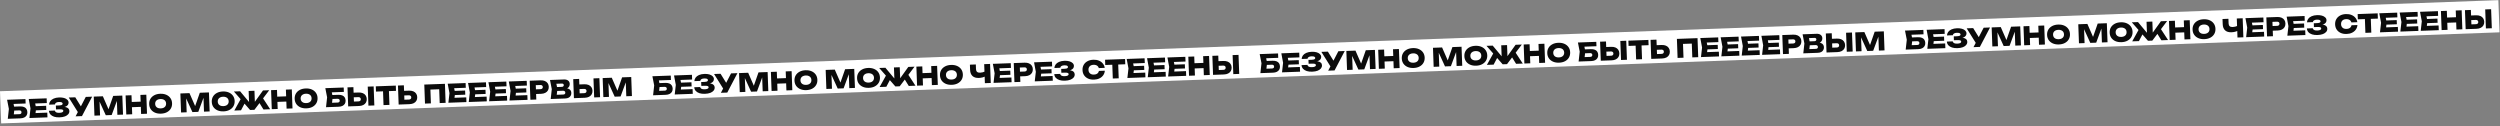
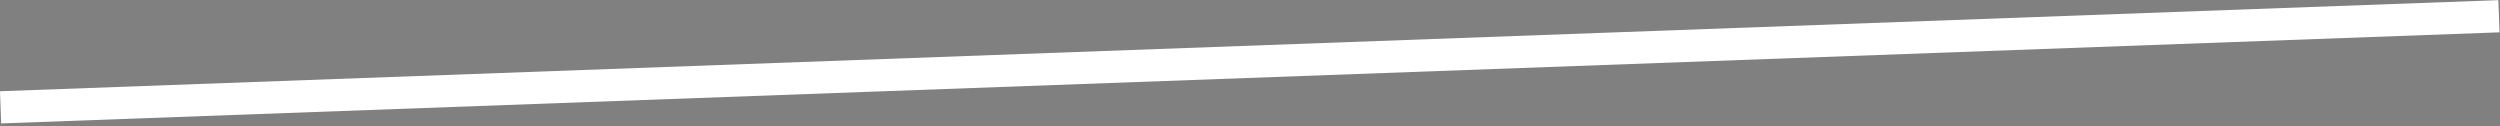
<svg xmlns="http://www.w3.org/2000/svg" width="2358" height="119" viewBox="0 0 2358 119" fill="none">
  <rect x="0" y="0" width="2358" height="119" fill="#808080" stroke="none" />
  <rect y="86.058" width="2358.02" height="30.369" transform="rotate(-2.088 0 86.058)" fill="white" />
-   <path d="M11.078 100.659L18.855 100.376C20.419 100.319 21.704 100.511 22.71 100.954C23.732 101.38 24.49 102.007 24.983 102.836C25.492 103.648 25.768 104.628 25.809 105.777C25.851 106.91 25.624 107.908 25.128 108.773C24.632 109.622 23.89 110.296 22.901 110.795C21.913 111.294 20.701 111.57 19.265 111.623L7.348 112.057L8.375 102.746L6.694 94.11L24.019 93.478L24.17 97.618L10.267 98.125L12.305 95.534L13.659 102.434L12.727 110.399L10.53 107.963L18.355 107.678C18.977 107.655 19.458 107.486 19.798 107.17C20.137 106.838 20.297 106.385 20.276 105.811C20.255 105.253 20.056 104.829 19.678 104.539C19.316 104.233 18.831 104.09 18.225 104.113L11.213 104.368L11.078 100.659ZM43.528 99.787L43.671 103.712L30.342 104.198L30.198 100.273L43.528 99.787ZM34.075 102.097L33.203 109.078L30.938 106.74L44.602 106.242L44.764 110.693L27.75 111.313L28.762 102.291L27.095 93.366L43.99 92.75L44.152 97.201L30.608 97.695L32.697 95.198L34.075 102.097ZM56.187 110.684C54.241 110.755 52.524 110.554 51.037 110.081C49.566 109.591 48.405 108.875 47.556 107.931C46.722 106.971 46.257 105.822 46.16 104.484L51.712 104.281C51.851 105.027 52.279 105.587 52.995 105.96C53.711 106.317 54.723 106.472 56.032 106.424C57.244 106.38 58.164 106.195 58.791 105.868C59.434 105.541 59.744 105.075 59.722 104.469C59.703 103.926 59.401 103.554 58.819 103.351C58.236 103.133 57.298 103.047 56.006 103.095L52.823 103.211L52.691 99.573L55.802 99.46C56.567 99.432 57.188 99.353 57.662 99.224C58.152 99.079 58.512 98.882 58.743 98.634C58.973 98.37 59.082 98.07 59.069 97.735C59.056 97.368 58.909 97.07 58.63 96.841C58.365 96.595 57.983 96.417 57.484 96.307C56.985 96.198 56.376 96.156 55.658 96.182C54.478 96.225 53.559 96.45 52.903 96.858C52.263 97.249 51.899 97.797 51.813 98.503L46.285 98.704C46.322 97.521 46.697 96.429 47.412 95.429C48.126 94.428 49.183 93.615 50.582 92.989C51.996 92.346 53.724 91.987 55.766 91.913C57.521 91.849 59.06 92.009 60.384 92.392C61.708 92.775 62.743 93.336 63.489 94.076C64.25 94.799 64.649 95.663 64.686 96.668C64.715 97.481 64.503 98.232 64.049 98.919C63.595 99.607 62.84 100.17 61.786 100.607C60.748 101.045 59.367 101.287 57.643 101.334L57.625 100.831C59.217 100.693 60.585 100.747 61.728 100.993C62.887 101.222 63.781 101.645 64.41 102.261C65.055 102.86 65.396 103.671 65.433 104.692C65.474 105.792 65.142 106.779 64.439 107.651C63.736 108.524 62.692 109.233 61.306 109.778C59.919 110.308 58.213 110.61 56.187 110.684ZM71.305 109.725L74.418 103.765L74.49 103.762L80.893 91.404L86.899 91.185L77.311 109.506L71.305 109.725ZM74.428 107.311L64.86 91.989L70.986 91.766L78.268 103.529L74.428 107.311ZM115.373 90.147L116.027 108.095L110.715 108.288L110.135 92.399L111.241 92.478L105.331 108.485L99.779 108.687L92.697 93.202L93.792 93.019L94.371 108.884L89.082 109.077L88.428 91.13L97.019 90.816L103.476 105.605L101.442 105.679L106.758 90.461L115.373 90.147ZM118.457 90.035L124.033 89.831L124.687 107.779L119.111 107.982L118.457 90.035ZM132.432 89.525L138.008 89.322L138.662 107.269L133.087 107.473L132.432 89.525ZM121.823 96.262L134.913 95.785L135.093 100.714L122.003 101.191L121.823 96.262ZM151.845 107.196C149.691 107.275 147.787 106.953 146.131 106.23C144.491 105.507 143.191 104.46 142.23 103.09C141.286 101.718 140.779 100.092 140.71 98.209C140.642 96.326 141.029 94.667 141.871 93.231C142.729 91.793 143.949 90.655 145.532 89.814C147.131 88.973 149.007 88.513 151.161 88.435C153.315 88.356 155.211 88.679 156.851 89.402C158.507 90.124 159.807 91.171 160.752 92.542C161.712 93.913 162.227 95.54 162.295 97.422C162.364 99.305 161.969 100.964 161.111 102.401C160.269 103.838 159.048 104.977 157.45 105.818C155.867 106.658 153.999 107.118 151.845 107.196ZM151.664 102.243C152.733 102.204 153.644 101.995 154.397 101.616C155.165 101.22 155.745 100.688 156.136 100.019C156.526 99.334 156.705 98.536 156.672 97.627C156.639 96.718 156.403 95.944 155.964 95.305C155.525 94.65 154.908 94.161 154.114 93.838C153.334 93.499 152.41 93.35 151.342 93.388C150.273 93.427 149.354 93.645 148.586 94.04C147.833 94.419 147.261 94.951 146.871 95.636C146.48 96.305 146.301 97.095 146.334 98.004C146.367 98.913 146.603 99.695 147.043 100.35C147.481 100.989 148.09 101.478 148.869 101.817C149.664 102.14 150.595 102.282 151.664 102.243ZM197.072 87.168L197.726 105.116L192.413 105.31L191.834 89.42L192.939 89.5L187.029 105.506L181.477 105.708L174.395 90.224L175.491 90.04L176.069 105.906L170.781 106.098L170.126 88.151L178.717 87.838L185.175 102.626L183.141 102.7L188.457 87.483L197.072 87.168ZM210.875 105.044C208.722 105.122 206.817 104.8 205.161 104.078C203.522 103.355 202.221 102.308 201.261 100.937C200.316 99.566 199.81 97.939 199.741 96.057C199.672 94.174 200.059 92.515 200.901 91.078C201.76 89.641 202.98 88.502 204.563 87.662C206.162 86.821 208.038 86.361 210.191 86.283C212.345 86.204 214.242 86.526 215.882 87.249C217.537 87.972 218.838 89.019 219.782 90.39C220.743 91.761 221.257 93.387 221.326 95.27C221.395 97.152 221 98.812 220.142 100.249C219.299 101.686 218.079 102.824 216.48 103.665C214.897 104.506 213.029 104.965 210.875 105.044ZM210.695 100.09C211.764 100.051 212.675 99.842 213.428 99.463C214.196 99.068 214.776 98.536 215.167 97.867C215.557 97.181 215.736 96.384 215.702 95.475C215.669 94.566 215.433 93.791 214.995 93.152C214.555 92.497 213.939 92.009 213.144 91.686C212.365 91.347 211.441 91.197 210.372 91.236C209.303 91.275 208.385 91.492 207.616 91.888C206.863 92.267 206.292 92.799 205.901 93.484C205.51 94.153 205.331 94.942 205.365 95.852C205.398 96.761 205.634 97.543 206.073 98.198C206.512 98.837 207.121 99.326 207.9 99.665C208.694 99.987 209.626 100.129 210.695 100.09ZM221.01 104.267L227.642 92.308L231.854 95.437L227.327 104.037L221.01 104.267ZM248.505 103.264L243.388 95.016L247.337 91.59L254.823 103.034L248.505 103.264ZM240.472 98.501L238.945 98.03L248.066 85.309L253.929 85.095L239.962 103.576L235.87 103.725L220.618 86.31L226.457 86.097L236.504 98.119L234.992 98.701L234.522 85.803L240.002 85.603L240.472 98.501ZM255.681 85.031L261.257 84.828L261.911 102.776L256.335 102.979L255.681 85.031ZM269.656 84.522L275.232 84.319L275.886 102.266L270.31 102.469L269.656 84.522ZM259.047 91.259L272.137 90.781L272.316 95.711L259.227 96.188L259.047 91.259ZM289.069 102.193C286.915 102.271 285.01 101.949 283.355 101.227C281.715 100.504 280.415 99.457 279.454 98.087C278.509 96.715 278.003 95.088 277.934 93.206C277.866 91.323 278.252 89.664 279.095 88.227C279.953 86.79 281.173 85.652 282.756 84.811C284.355 83.97 286.231 83.51 288.385 83.432C290.538 83.353 292.435 83.675 294.075 84.398C295.731 85.121 297.031 86.168 297.975 87.539C298.936 88.91 299.45 90.536 299.519 92.419C299.588 94.301 299.193 95.961 298.335 97.398C297.493 98.835 296.272 99.973 294.673 100.814C293.091 101.655 291.222 102.114 289.069 102.193ZM288.888 97.239C289.957 97.2 290.868 96.992 291.621 96.613C292.389 96.217 292.969 95.685 293.36 95.016C293.75 94.331 293.929 93.533 293.896 92.624C293.862 91.715 293.627 90.94 293.188 90.301C292.749 89.647 292.132 89.158 291.337 88.835C290.558 88.496 289.634 88.346 288.565 88.385C287.496 88.424 286.578 88.641 285.809 89.037C285.056 89.416 284.485 89.948 284.094 90.633C283.704 91.302 283.525 92.091 283.558 93.001C283.591 93.91 283.827 94.692 284.266 95.347C284.705 95.986 285.314 96.475 286.093 96.814C286.888 97.137 287.819 97.278 288.888 97.239ZM311.232 89.715L319.009 89.432C320.572 89.375 321.857 89.568 322.864 90.01C323.886 90.436 324.644 91.064 325.137 91.892C325.646 92.704 325.921 93.685 325.963 94.833C326.004 95.966 325.777 96.965 325.282 97.829C324.785 98.678 324.043 99.352 323.055 99.852C322.067 100.351 320.855 100.627 319.419 100.679L307.502 101.113L308.528 91.803L306.848 83.166L324.173 82.534L324.324 86.674L310.42 87.181L312.459 84.591L313.812 91.49L312.881 99.456L310.683 97.02L318.508 96.734C319.131 96.712 319.612 96.543 319.952 96.227C320.291 95.895 320.45 95.442 320.429 94.867C320.409 94.309 320.21 93.885 319.832 93.595C319.469 93.289 318.985 93.147 318.378 93.169L311.367 93.425L311.232 89.715ZM328.406 100.351L327.751 82.404L333.327 82.201L333.913 98.281L331.31 95.884L338.13 95.636C338.832 95.61 339.376 95.415 339.762 95.049C340.147 94.668 340.329 94.166 340.306 93.544C340.283 92.905 340.065 92.418 339.654 92.082C339.242 91.745 338.685 91.59 337.983 91.615L330.685 91.882L330.526 87.526L338.184 87.247C339.763 87.189 341.121 87.404 342.257 87.889C343.392 88.375 344.273 89.086 344.898 90.022C345.539 90.957 345.883 92.062 345.93 93.338C345.977 94.631 345.715 95.766 345.143 96.746C344.587 97.709 343.761 98.474 342.663 99.041C341.566 99.608 340.227 99.92 338.648 99.978L328.406 100.351ZM346.848 81.707L352.423 81.504L353.078 99.452L347.502 99.655L346.848 81.707ZM361.178 83.605L366.753 83.402L367.32 98.933L361.744 99.136L361.178 83.605ZM354.437 81.431L373.318 80.742L373.498 85.696L354.618 86.384L354.437 81.431ZM376.009 98.616L375.354 80.668L380.93 80.465L381.516 96.546L378.913 94.149L385.733 93.9C386.435 93.874 386.979 93.679 387.365 93.313C387.75 92.932 387.932 92.43 387.909 91.808C387.886 91.17 387.668 90.683 387.257 90.346C386.845 90.01 386.288 89.854 385.586 89.88L378.288 90.146L378.129 85.791L385.787 85.511C387.366 85.454 388.724 85.668 389.86 86.154C390.995 86.639 391.876 87.35 392.501 88.286C393.142 89.221 393.486 90.327 393.533 91.603C393.58 92.895 393.318 94.031 392.746 95.01C392.19 95.973 391.364 96.738 390.266 97.305C389.169 97.872 387.83 98.185 386.251 98.242L376.009 98.616ZM419.651 79.053L420.305 97.001L414.73 97.204L414.163 81.673L416.768 84.094L403.439 84.58L405.86 81.976L406.426 97.507L400.85 97.71L400.196 79.762L419.651 79.053ZM438.7 85.379L438.843 89.304L425.514 89.79L425.371 85.865L438.7 85.379ZM429.248 87.689L428.376 94.67L426.11 92.332L439.774 91.834L439.936 96.285L422.922 96.905L423.935 87.883L422.268 78.958L439.162 78.342L439.325 82.793L425.78 83.287L427.87 80.79L429.248 87.689ZM457.91 84.679L458.053 88.603L444.724 89.09L444.581 85.165L457.91 84.679ZM448.457 86.989L447.585 93.969L445.32 91.632L458.984 91.133L459.146 95.585L442.132 96.205L443.145 87.182L441.477 78.257L458.372 77.641L458.534 82.092L444.99 82.586L447.079 80.09L448.457 86.989ZM477.119 83.979L477.262 87.903L463.933 88.389L463.79 84.465L477.119 83.979ZM467.666 86.288L466.795 93.269L464.529 90.931L478.193 90.433L478.355 94.884L461.341 95.504L462.354 86.482L460.687 77.557L477.581 76.941L477.744 81.392L464.199 81.886L466.289 79.389L467.666 86.288ZM496.329 83.278L496.472 87.203L483.143 87.689L483 83.764L496.329 83.278ZM486.876 85.588L486.004 92.569L483.738 90.231L497.403 89.733L497.565 94.184L480.551 94.804L481.563 85.781L479.896 76.857L496.791 76.241L496.953 80.692L483.409 81.185L485.498 78.689L486.876 85.588ZM509.874 75.764C511.438 75.707 512.787 75.921 513.923 76.407C515.075 76.892 515.964 77.602 516.589 78.538C517.213 79.458 517.549 80.564 517.596 81.856C517.643 83.132 517.388 84.26 516.833 85.238C516.278 86.217 515.443 86.99 514.33 87.558C513.232 88.125 511.902 88.437 510.338 88.494L502.657 88.774L502.496 84.371L509.819 84.104C510.521 84.079 511.057 83.883 511.427 83.519C511.813 83.153 511.995 82.667 511.973 82.061C511.95 81.423 511.732 80.943 511.321 80.623C510.926 80.302 510.378 80.154 509.676 80.18L502.832 80.429L505.252 77.801L505.838 93.882L500.263 94.085L499.608 76.138L509.874 75.764ZM532.184 84.151L532.602 83.13C533.959 83.112 535.1 83.286 536.024 83.652C536.947 84.002 537.644 84.511 538.116 85.181C538.588 85.851 538.84 86.648 538.874 87.574C538.91 88.547 538.718 89.432 538.3 90.23C537.897 91.012 537.257 91.642 536.38 92.121C535.503 92.585 534.402 92.841 533.078 92.889L519.414 93.387L520.442 84.124L518.759 75.44L531.921 74.96C533.58 74.899 534.886 75.243 535.84 75.991C536.809 76.722 537.319 77.774 537.369 79.146C537.397 79.912 537.248 80.644 536.922 81.343C536.612 82.041 536.067 82.644 535.286 83.152C534.522 83.643 533.487 83.976 532.184 84.151ZM524.824 91.944L522.602 89.485L531.289 89.168C531.911 89.145 532.392 88.976 532.732 88.66C533.071 88.328 533.231 87.883 533.21 87.325C533.191 86.799 532.992 86.374 532.613 86.053C532.233 85.715 531.692 85.559 530.99 85.585L523.763 85.848L523.629 82.163L530.066 81.928C530.561 81.91 530.97 81.744 531.294 81.428C531.618 81.113 531.771 80.708 531.753 80.213C531.738 79.799 531.574 79.461 531.261 79.201C530.963 78.924 530.543 78.796 530.001 78.816L522.247 79.098L524.261 76.485L525.754 83.931L524.824 91.944ZM541.322 92.588L540.668 74.641L546.243 74.438L546.83 90.519L544.226 88.121L551.046 87.873C551.748 87.847 552.292 87.652 552.678 87.286C553.064 86.905 553.245 86.403 553.223 85.781C553.199 85.142 552.982 84.655 552.57 84.319C552.159 83.982 551.602 83.827 550.9 83.853L543.601 84.119L543.442 79.763L551.1 79.484C552.679 79.427 554.037 79.641 555.173 80.126C556.309 80.612 557.189 81.323 557.815 82.258C558.456 83.194 558.8 84.299 558.846 85.576C558.893 86.868 558.631 88.004 558.06 88.983C557.504 89.946 556.677 90.711 555.58 91.278C554.482 91.845 553.144 92.157 551.564 92.215L541.322 92.588ZM559.764 73.945L565.34 73.741L565.994 91.689L560.418 91.892L559.764 73.945ZM595.376 72.646L596.03 90.594L590.718 90.787L590.138 74.898L591.243 74.977L585.333 90.984L579.782 91.186L572.699 75.701L573.795 75.518L574.373 91.383L569.085 91.576L568.43 73.629L577.021 73.315L583.479 88.104L581.445 88.178L586.761 72.96L595.376 72.646ZM619.728 78.468L627.505 78.184C629.069 78.127 630.354 78.32 631.36 78.762C632.382 79.188 633.14 79.816 633.633 80.644C634.142 81.456 634.418 82.437 634.46 83.585C634.501 84.718 634.274 85.717 633.778 86.582C633.282 87.43 632.54 88.104 631.551 88.604C630.563 89.103 629.351 89.379 627.915 89.431L615.998 89.866L617.025 80.555L615.344 71.918L632.669 71.286L632.82 75.426L618.917 75.933L620.955 73.343L622.309 80.243L621.377 88.208L619.18 85.772L627.005 85.487C627.627 85.464 628.108 85.295 628.448 84.979C628.787 84.647 628.947 84.194 628.926 83.62C628.905 83.061 628.706 82.637 628.328 82.347C627.965 82.041 627.481 81.899 626.875 81.921L619.863 82.177L619.728 78.468ZM652.178 77.596L652.321 81.52L638.992 82.007L638.849 78.082L652.178 77.596ZM642.725 79.906L641.853 86.886L639.587 84.549L653.252 84.05L653.414 88.501L636.4 89.122L637.412 80.099L635.745 71.174L652.64 70.558L652.802 75.009L639.258 75.503L641.347 73.007L642.725 79.906ZM664.837 88.492C662.891 88.563 661.174 88.362 659.687 87.889C658.216 87.4 657.055 86.683 656.206 85.74C655.372 84.78 654.907 83.631 654.81 82.292L660.362 82.09C660.501 82.836 660.929 83.395 661.645 83.768C662.361 84.126 663.373 84.281 664.682 84.233C665.894 84.189 666.814 84.003 667.441 83.677C668.084 83.35 668.394 82.883 668.372 82.277C668.353 81.735 668.051 81.362 667.469 81.16C666.886 80.942 665.948 80.856 664.656 80.903L661.473 81.019L661.341 77.382L664.452 77.268C665.217 77.24 665.838 77.162 666.312 77.033C666.802 76.887 667.162 76.69 667.393 76.442C667.623 76.178 667.732 75.879 667.719 75.544C667.706 75.177 667.559 74.879 667.279 74.649C667.015 74.403 666.633 74.225 666.134 74.116C665.635 74.006 665.026 73.965 664.308 73.991C663.128 74.034 662.209 74.259 661.553 74.666C660.913 75.057 660.549 75.605 660.463 76.311L654.935 76.513C654.972 75.329 655.347 74.238 656.062 73.237C656.776 72.237 657.833 71.423 659.232 70.797C660.646 70.155 662.374 69.796 664.416 69.722C666.171 69.658 667.71 69.817 669.034 70.2C670.358 70.583 671.393 71.144 672.139 71.884C672.9 72.607 673.299 73.471 673.336 74.476C673.365 75.29 673.153 76.04 672.699 76.728C672.245 77.415 671.49 77.978 670.436 78.416C669.398 78.853 668.017 79.095 666.293 79.142L666.275 78.639C667.867 78.502 669.235 78.555 670.378 78.801C671.537 79.031 672.431 79.453 673.06 80.069C673.705 80.669 674.046 81.479 674.083 82.5C674.124 83.601 673.792 84.588 673.089 85.46C672.386 86.332 671.342 87.041 669.956 87.587C668.569 88.117 666.863 88.418 664.837 88.492ZM679.955 87.534L683.068 81.574L683.14 81.571L689.543 69.213L695.549 68.994L685.961 87.315L679.955 87.534ZM683.078 85.12L673.51 69.797L679.636 69.574L686.918 81.337L683.078 85.12ZM724.023 67.956L724.677 85.903L719.365 86.097L718.785 70.207L719.891 70.287L713.981 86.293L708.429 86.496L701.347 71.011L702.442 70.827L703.021 86.693L697.732 86.886L697.078 68.938L705.669 68.625L712.126 83.413L710.092 83.488L715.408 68.27L724.023 67.956ZM727.107 67.843L732.683 67.64L733.337 85.587L727.761 85.791L727.107 67.843ZM741.082 67.334L746.658 67.13L747.312 85.078L741.737 85.281L741.082 67.334ZM730.473 74.07L743.563 73.593L743.743 78.523L730.653 79L730.473 74.07ZM760.495 85.005C758.341 85.083 756.437 84.761 754.781 84.039C753.141 83.316 751.841 82.269 750.88 80.898C749.936 79.527 749.429 77.9 749.36 76.017C749.292 74.135 749.679 72.476 750.521 71.039C751.379 69.602 752.599 68.463 754.182 67.623C755.781 66.782 757.657 66.322 759.811 66.243C761.965 66.165 763.861 66.487 765.501 67.21C767.157 67.933 768.457 68.979 769.402 70.351C770.362 71.721 770.877 73.348 770.945 75.231C771.014 77.113 770.619 78.773 769.761 80.21C768.919 81.646 767.698 82.785 766.1 83.626C764.517 84.467 762.649 84.926 760.495 85.005ZM760.314 80.051C761.383 80.012 762.294 79.803 763.047 79.424C763.815 79.029 764.395 78.496 764.786 77.827C765.176 77.142 765.355 76.345 765.322 75.436C765.289 74.526 765.053 73.752 764.614 73.113C764.175 72.458 763.558 71.969 762.764 71.647C761.984 71.308 761.06 71.158 759.992 71.197C758.923 71.236 758.004 71.453 757.236 71.849C756.483 72.228 755.911 72.76 755.521 73.445C755.13 74.114 754.951 74.903 754.984 75.812C755.017 76.722 755.253 77.504 755.693 78.159C756.131 78.798 756.74 79.287 757.519 79.626C758.314 79.948 759.245 80.09 760.314 80.051ZM805.721 64.977L806.376 82.924L801.063 83.118L800.484 67.229L801.589 67.308L795.679 83.314L790.127 83.517L783.045 68.032L784.141 67.848L784.719 83.714L779.431 83.907L778.776 65.959L787.367 65.646L793.825 80.435L791.791 80.509L797.107 65.291L805.721 64.977ZM819.525 82.852C817.372 82.931 815.467 82.609 813.811 81.887C812.172 81.164 810.871 80.117 809.911 78.746C808.966 77.375 808.46 75.748 808.391 73.865C808.322 71.983 808.709 70.323 809.551 68.887C810.41 67.45 811.63 66.311 813.213 65.471C814.812 64.629 816.688 64.17 818.841 64.091C820.995 64.013 822.892 64.335 824.532 65.058C826.187 65.78 827.488 66.827 828.432 68.198C829.393 69.569 829.907 71.196 829.976 73.078C830.045 74.961 829.65 76.621 828.792 78.058C827.949 79.494 826.729 80.633 825.13 81.474C823.547 82.314 821.679 82.774 819.525 82.852ZM819.345 77.899C820.414 77.86 821.325 77.651 822.078 77.272C822.846 76.877 823.426 76.344 823.817 75.675C824.207 74.99 824.386 74.193 824.352 73.283C824.319 72.374 824.083 71.6 823.645 70.961C823.205 70.306 822.589 69.817 821.794 69.495C821.015 69.156 820.091 69.006 819.022 69.045C817.953 69.084 817.035 69.301 816.266 69.696C815.513 70.075 814.942 70.607 814.551 71.292C814.16 71.962 813.981 72.751 814.015 73.66C814.048 74.57 814.284 75.352 814.723 76.007C815.162 76.646 815.771 77.135 816.55 77.474C817.344 77.796 818.276 77.938 819.345 77.899ZM829.66 82.076L836.292 70.116L840.504 73.246L835.977 81.845L829.66 82.076ZM857.155 81.073L852.038 72.825L855.987 69.398L863.473 80.843L857.155 81.073ZM849.122 76.31L847.595 75.838L856.716 63.118L862.579 62.904L848.612 81.385L844.52 81.534L829.268 64.118L835.107 63.906L845.154 75.927L843.642 76.51L843.172 63.611L848.652 63.412L849.122 76.31ZM864.331 62.84L869.906 62.637L870.561 80.584L864.985 80.787L864.331 62.84ZM878.306 62.331L883.882 62.127L884.536 80.075L878.96 80.278L878.306 62.331ZM867.697 69.067L880.787 68.59L880.966 73.519L867.877 73.997L867.697 69.067ZM897.719 80.001C895.565 80.08 893.66 79.758 892.005 79.036C890.365 78.313 889.065 77.266 888.104 75.895C887.159 74.524 886.653 72.897 886.584 71.014C886.516 69.132 886.902 67.472 887.745 66.036C888.603 64.599 889.823 63.46 891.406 62.62C893.005 61.779 894.881 61.319 897.035 61.24C899.188 61.162 901.085 61.484 902.725 62.207C904.381 62.929 905.681 63.976 906.625 65.347C907.586 66.718 908.1 68.345 908.169 70.227C908.238 72.11 907.843 73.77 906.985 75.207C906.143 76.643 904.922 77.782 903.323 78.623C901.741 79.463 899.872 79.923 897.719 80.001ZM897.538 75.048C898.607 75.009 899.518 74.8 900.271 74.421C901.039 74.026 901.619 73.493 902.01 72.824C902.4 72.139 902.579 71.342 902.546 70.432C902.512 69.523 902.277 68.749 901.838 68.11C901.399 67.455 900.782 66.966 899.987 66.644C899.208 66.305 898.284 66.155 897.215 66.194C896.146 66.233 895.228 66.45 894.459 66.845C893.707 67.224 893.135 67.756 892.744 68.442C892.354 69.111 892.175 69.9 892.208 70.809C892.241 71.719 892.477 72.501 892.916 73.156C893.355 73.795 893.964 74.284 894.743 74.623C895.538 74.945 896.469 75.087 897.538 75.048ZM923.23 73.512C920.661 73.606 918.666 73 917.245 71.694C915.839 70.387 915.089 68.442 914.995 65.857L914.818 60.999L920.394 60.796L920.553 65.175C920.597 66.356 920.94 67.23 921.584 67.797C922.227 68.349 923.178 68.602 924.439 68.556C925.205 68.528 925.991 68.411 926.798 68.206C927.605 68.001 928.418 67.724 929.236 67.375L929.685 71.791C928.793 72.319 927.794 72.731 926.686 73.027C925.578 73.307 924.426 73.469 923.23 73.512ZM928.945 78.456L928.291 60.508L933.842 60.306L934.497 78.253L928.945 78.456ZM952.892 66.632L953.035 70.556L939.706 71.042L939.563 67.118L952.892 66.632ZM943.439 68.941L942.568 75.922L940.302 73.585L953.966 73.086L954.128 77.537L937.114 78.158L938.127 69.135L936.46 60.21L953.354 59.594L953.517 64.045L939.972 64.539L942.062 62.043L943.439 68.941ZM966.438 59.117C968.001 59.06 969.351 59.275 970.487 59.76C971.639 60.245 972.527 60.956 973.152 61.892C973.777 62.811 974.113 63.917 974.16 65.21C974.206 66.486 973.952 67.613 973.397 68.592C972.841 69.571 972.007 70.344 970.893 70.912C969.796 71.479 968.465 71.791 966.902 71.848L959.22 72.128L959.06 67.725L966.382 67.458C967.084 67.432 967.62 67.237 967.99 66.872C968.376 66.507 968.558 66.021 968.536 65.415C968.513 64.776 968.296 64.297 967.885 63.977C967.49 63.656 966.941 63.508 966.239 63.533L959.395 63.783L961.815 61.155L962.402 77.236L956.826 77.439L956.172 59.492L966.438 59.117ZM991.755 65.215L991.898 69.139L978.569 69.625L978.426 65.701L991.755 65.215ZM982.302 67.524L981.431 74.505L979.165 72.168L992.829 71.669L992.991 76.12L975.977 76.741L976.99 67.718L975.323 58.793L992.217 58.177L992.379 62.628L978.835 63.122L980.925 60.626L982.302 67.524ZM1004.41 76.111C1002.47 76.182 1000.75 75.981 999.264 75.508C997.793 75.019 996.633 74.302 995.783 73.359C994.95 72.399 994.485 71.25 994.388 69.911L999.94 69.709C1000.08 70.455 1000.51 71.014 1001.22 71.387C1001.94 71.745 1002.95 71.899 1004.26 71.852C1005.47 71.808 1006.39 71.622 1007.02 71.296C1007.66 70.969 1007.97 70.502 1007.95 69.896C1007.93 69.354 1007.63 68.981 1007.05 68.779C1006.46 68.561 1005.53 68.475 1004.23 68.522L1001.05 68.638L1000.92 65.001L1004.03 64.887C1004.79 64.859 1005.41 64.781 1005.89 64.652C1006.38 64.506 1006.74 64.309 1006.97 64.061C1007.2 63.797 1007.31 63.498 1007.3 63.163C1007.28 62.796 1007.14 62.498 1006.86 62.268C1006.59 62.022 1006.21 61.844 1005.71 61.735C1005.21 61.625 1004.6 61.584 1003.89 61.61C1002.7 61.653 1001.79 61.878 1001.13 62.285C1000.49 62.676 1000.13 63.224 1000.04 63.93L994.513 64.132C994.549 62.949 994.925 61.856 995.639 60.856C996.353 59.855 997.41 59.042 998.809 58.416C1000.22 57.773 1001.95 57.415 1003.99 57.34C1005.75 57.276 1007.29 57.436 1008.61 57.819C1009.94 58.202 1010.97 58.764 1011.72 59.503C1012.48 60.226 1012.88 61.09 1012.91 62.095C1012.94 62.909 1012.73 63.659 1012.28 64.347C1011.82 65.034 1011.07 65.597 1010.01 66.035C1008.97 66.472 1007.59 66.714 1005.87 66.761L1005.85 66.258C1007.44 66.121 1008.81 66.174 1009.96 66.42C1011.11 66.65 1012.01 67.072 1012.64 67.688C1013.28 68.288 1013.62 69.098 1013.66 70.119C1013.7 71.22 1013.37 72.207 1012.67 73.079C1011.96 73.951 1010.92 74.66 1009.53 75.206C1008.15 75.736 1006.44 76.037 1004.41 76.111ZM1042.09 66.686C1041.95 68.289 1041.45 69.713 1040.57 70.959C1039.7 72.205 1038.52 73.19 1037.03 73.916C1035.56 74.64 1033.85 75.038 1031.9 75.109C1029.79 75.186 1027.94 74.862 1026.33 74.138C1024.72 73.414 1023.45 72.366 1022.52 70.994C1021.59 69.622 1021.1 67.995 1021.03 66.112C1020.96 64.23 1021.34 62.571 1022.16 61.135C1022.99 59.699 1024.18 58.561 1025.73 57.722C1027.28 56.883 1029.11 56.425 1031.21 56.348C1033.16 56.277 1034.9 56.549 1036.42 57.165C1037.96 57.779 1039.21 58.676 1040.16 59.856C1041.13 61.019 1041.74 62.402 1041.99 64.006L1036.39 64.21C1036.21 63.53 1035.89 62.959 1035.44 62.496C1035.01 62.017 1034.45 61.661 1033.77 61.431C1033.09 61.184 1032.3 61.077 1031.39 61.11C1030.37 61.147 1029.5 61.363 1028.78 61.757C1028.06 62.15 1027.51 62.705 1027.14 63.422C1026.76 64.122 1026.59 64.951 1026.63 65.908C1026.66 66.865 1026.89 67.68 1027.32 68.351C1027.74 69.023 1028.33 69.537 1029.07 69.893C1029.82 70.233 1030.7 70.384 1031.73 70.347C1032.63 70.314 1033.42 70.165 1034.08 69.902C1034.74 69.622 1035.27 69.227 1035.67 68.718C1036.08 68.207 1036.35 67.599 1036.49 66.891L1042.09 66.686ZM1049.03 58.526L1054.6 58.323L1055.17 73.853L1049.59 74.057L1049.03 58.526ZM1042.29 56.352L1061.17 55.663L1061.35 60.617L1042.47 61.305L1042.29 56.352ZM1079.13 62.029L1079.28 65.954L1065.95 66.44L1065.8 62.515L1079.13 62.029ZM1069.68 64.339L1068.81 71.319L1066.54 68.982L1080.21 68.484L1080.37 72.935L1063.35 73.555L1064.37 64.532L1062.7 55.607L1079.59 54.991L1079.76 59.442L1066.21 59.936L1068.3 57.44L1069.68 64.339ZM1098.34 61.329L1098.48 65.253L1085.16 65.739L1085.01 61.815L1098.34 61.329ZM1088.89 63.638L1088.02 70.619L1085.75 68.281L1099.42 67.783L1099.58 72.234L1082.56 72.855L1083.58 63.832L1081.91 54.907L1098.8 54.291L1098.97 58.742L1085.42 59.236L1087.51 56.74L1088.89 63.638ZM1117.55 60.628L1117.69 64.553L1104.37 65.039L1104.22 61.114L1117.55 60.628ZM1108.1 62.938L1107.23 69.919L1104.96 67.581L1118.63 67.083L1118.79 71.534L1101.77 72.154L1102.79 63.132L1101.12 54.207L1118.01 53.591L1118.18 58.042L1104.63 58.535L1106.72 56.039L1108.1 62.938ZM1120.83 53.488L1126.41 53.285L1127.06 71.232L1121.49 71.436L1120.83 53.488ZM1134.81 52.978L1140.38 52.775L1141.04 70.723L1135.46 70.926L1134.81 52.978ZM1124.2 59.715L1137.29 59.238L1137.47 64.168L1124.38 64.645L1124.2 59.715ZM1144.15 70.609L1143.5 52.661L1149.07 52.458L1149.66 68.539L1147.06 66.142L1153.88 65.893C1154.58 65.868 1155.12 65.672 1155.51 65.307C1155.9 64.925 1156.08 64.423 1156.05 63.801C1156.03 63.163 1155.81 62.676 1155.4 62.339C1154.99 62.003 1154.43 61.848 1153.73 61.873L1146.43 62.139L1146.27 57.784L1153.93 57.505C1155.51 57.447 1156.87 57.661 1158 58.147C1159.14 58.633 1160.02 59.343 1160.65 60.279C1161.29 61.214 1161.63 62.32 1161.68 63.596C1161.72 64.888 1161.46 66.024 1160.89 67.004C1160.34 67.966 1159.51 68.731 1158.41 69.298C1157.31 69.866 1155.97 70.178 1154.4 70.236L1144.15 70.609ZM1162.6 51.965L1168.17 51.762L1168.83 69.71L1163.25 69.913L1162.6 51.965ZM1192.53 57.583L1200.31 57.3C1201.87 57.243 1203.16 57.435 1204.16 57.878C1205.18 58.304 1205.94 58.931 1206.44 59.76C1206.94 60.572 1207.22 61.552 1207.26 62.701C1207.3 63.834 1207.08 64.832 1206.58 65.697C1206.08 66.546 1205.34 67.22 1204.35 67.719C1203.36 68.219 1202.15 68.494 1200.72 68.547L1188.8 68.981L1189.83 59.67L1188.15 51.034L1205.47 50.402L1205.62 54.542L1191.72 55.049L1193.76 52.459L1195.11 59.358L1194.18 67.323L1191.98 64.888L1199.81 64.602C1200.43 64.579 1200.91 64.41 1201.25 64.094C1201.59 63.762 1201.75 63.309 1201.73 62.735C1201.71 62.177 1201.51 61.753 1201.13 61.463C1200.77 61.157 1200.28 61.014 1199.68 61.037L1192.67 61.292L1192.53 57.583ZM1224.98 56.712L1225.12 60.636L1211.79 61.122L1211.65 57.197L1224.98 56.712ZM1215.53 59.021L1214.65 66.002L1212.39 63.664L1226.05 63.166L1226.22 67.617L1209.2 68.237L1210.21 59.215L1208.55 50.29L1225.44 49.674L1225.6 54.125L1212.06 54.619L1214.15 52.122L1215.53 59.021ZM1237.64 67.608C1235.69 67.679 1233.98 67.478 1232.49 67.005C1231.02 66.515 1229.86 65.799 1229.01 64.855C1228.17 63.895 1227.71 62.746 1227.61 61.408L1233.16 61.206C1233.3 61.951 1233.73 62.511 1234.45 62.884C1235.16 63.241 1236.18 63.396 1237.48 63.348C1238.7 63.304 1239.62 63.119 1240.24 62.792C1240.89 62.465 1241.2 61.999 1241.17 61.393C1241.15 60.85 1240.85 60.478 1240.27 60.275C1239.69 60.057 1238.75 59.971 1237.46 60.019L1234.28 60.135L1234.14 56.497L1237.25 56.384C1238.02 56.356 1238.64 56.277 1239.11 56.148C1239.6 56.003 1239.96 55.806 1240.19 55.558C1240.42 55.294 1240.53 54.994 1240.52 54.659C1240.51 54.292 1240.36 53.994 1240.08 53.765C1239.82 53.519 1239.43 53.341 1238.94 53.231C1238.44 53.122 1237.83 53.08 1237.11 53.106C1235.93 53.149 1235.01 53.374 1234.35 53.782C1233.71 54.173 1233.35 54.721 1233.26 55.427L1227.74 55.629C1227.77 54.445 1228.15 53.353 1228.86 52.353C1229.58 51.352 1230.63 50.539 1232.03 49.913C1233.45 49.27 1235.18 48.912 1237.22 48.837C1238.97 48.773 1240.51 48.933 1241.84 49.316C1243.16 49.699 1244.19 50.26 1244.94 51C1245.7 51.723 1246.1 52.587 1246.14 53.592C1246.17 54.405 1245.95 55.156 1245.5 55.843C1245.05 56.531 1244.29 57.094 1243.24 57.531C1242.2 57.969 1240.82 58.211 1239.09 58.258L1239.08 57.755C1240.67 57.617 1242.04 57.671 1243.18 57.917C1244.34 58.146 1245.23 58.569 1245.86 59.185C1246.51 59.785 1246.85 60.595 1246.89 61.616C1246.93 62.717 1246.59 63.703 1245.89 64.575C1245.19 65.448 1244.14 66.157 1242.76 66.702C1241.37 67.232 1239.66 67.534 1237.64 67.608ZM1252.76 66.649L1255.87 60.689L1255.94 60.687L1262.34 48.328L1268.35 48.109L1258.76 66.43L1252.76 66.649ZM1255.88 64.235L1246.31 48.913L1252.44 48.69L1259.72 60.453L1255.88 64.235ZM1296.82 47.071L1297.48 65.019L1292.17 65.212L1291.59 49.323L1292.69 49.402L1286.78 65.409L1281.23 65.611L1274.15 50.126L1275.24 49.943L1275.82 65.808L1270.53 66.001L1269.88 48.054L1278.47 47.74L1284.93 62.529L1282.89 62.603L1288.21 47.385L1296.82 47.071ZM1299.91 46.959L1305.48 46.755L1306.14 64.703L1300.56 64.906L1299.91 46.959ZM1313.88 46.449L1319.46 46.246L1320.11 64.193L1314.54 64.397L1313.88 46.449ZM1303.27 53.186L1316.36 52.709L1316.54 57.638L1303.45 58.115L1303.27 53.186ZM1333.3 64.12C1331.14 64.199 1329.24 63.877 1327.58 63.154C1325.94 62.431 1324.64 61.385 1323.68 60.014C1322.74 58.642 1322.23 57.016 1322.16 55.133C1322.09 53.251 1322.48 51.591 1323.32 50.155C1324.18 48.718 1325.4 47.579 1326.98 46.738C1328.58 45.897 1330.46 45.438 1332.61 45.359C1334.77 45.281 1336.66 45.603 1338.3 46.326C1339.96 47.048 1341.26 48.095 1342.2 49.466C1343.16 50.837 1343.68 52.464 1343.75 54.346C1343.82 56.229 1343.42 57.888 1342.56 59.325C1341.72 60.762 1340.5 61.901 1338.9 62.742C1337.32 63.582 1335.45 64.042 1333.3 64.12ZM1333.12 59.167C1334.18 59.128 1335.1 58.919 1335.85 58.54C1336.62 58.144 1337.2 57.612 1337.59 56.943C1337.98 56.258 1338.16 55.461 1338.12 54.551C1338.09 53.642 1337.85 52.868 1337.42 52.229C1336.98 51.574 1336.36 51.085 1335.57 50.763C1334.79 50.424 1333.86 50.273 1332.79 50.312C1331.72 50.352 1330.81 50.569 1330.04 50.964C1329.28 51.343 1328.71 51.875 1328.32 52.56C1327.93 53.229 1327.75 54.019 1327.79 54.928C1327.82 55.837 1328.06 56.62 1328.49 57.274C1328.93 57.913 1329.54 58.402 1330.32 58.741C1331.12 59.064 1332.05 59.206 1333.12 59.167ZM1378.52 44.092L1379.18 62.04L1373.87 62.234L1373.29 46.344L1374.39 46.424L1368.48 62.43L1362.93 62.632L1355.85 47.148L1356.94 46.964L1357.52 62.83L1352.23 63.022L1351.58 45.075L1360.17 44.762L1366.63 59.55L1364.59 59.624L1369.91 44.407L1378.52 44.092ZM1392.33 61.968C1390.17 62.046 1388.27 61.724 1386.61 61.002C1384.97 60.279 1383.67 59.232 1382.71 57.861C1381.77 56.49 1381.26 54.863 1381.19 52.981C1381.12 51.098 1381.51 49.439 1382.35 48.002C1383.21 46.565 1384.43 45.427 1386.01 44.586C1387.61 43.745 1389.49 43.285 1391.64 43.207C1393.8 43.128 1395.69 43.45 1397.33 44.173C1398.99 44.896 1400.29 45.943 1401.23 47.314C1402.19 48.685 1402.71 50.311 1402.78 52.194C1402.85 54.076 1402.45 55.736 1401.59 57.173C1400.75 58.61 1399.53 59.748 1397.93 60.589C1396.35 61.43 1394.48 61.889 1392.33 61.968ZM1392.15 57.014C1393.22 56.975 1394.13 56.767 1394.88 56.388C1395.65 55.992 1396.23 55.46 1396.62 54.791C1397.01 54.105 1397.19 53.308 1397.15 52.399C1397.12 51.489 1396.88 50.715 1396.45 50.076C1396.01 49.422 1395.39 48.933 1394.6 48.61C1393.82 48.271 1392.89 48.121 1391.82 48.16C1390.75 48.199 1389.84 48.416 1389.07 48.812C1388.31 49.191 1387.74 49.723 1387.35 50.408C1386.96 51.077 1386.78 51.866 1386.82 52.776C1386.85 53.685 1387.09 54.467 1387.52 55.122C1387.96 55.761 1388.57 56.25 1389.35 56.589C1390.15 56.912 1391.08 57.053 1392.15 57.014ZM1402.46 61.191L1409.09 49.232L1413.31 52.361L1408.78 60.961L1402.46 61.191ZM1429.96 60.188L1424.84 51.941L1428.79 48.514L1436.27 59.958L1429.96 60.188ZM1421.92 55.425L1420.4 54.954L1429.52 42.233L1435.38 42.019L1421.41 60.5L1417.32 60.649L1402.07 43.234L1407.91 43.021L1417.96 55.043L1416.44 55.625L1415.97 42.727L1421.45 42.527L1421.92 55.425ZM1437.13 41.956L1442.71 41.752L1443.36 59.7L1437.79 59.903L1437.13 41.956ZM1451.11 41.446L1456.68 41.243L1457.34 59.19L1451.76 59.394L1451.11 41.446ZM1440.5 48.183L1453.59 47.705L1453.77 52.635L1440.68 53.112L1440.5 48.183ZM1470.52 59.117C1468.37 59.196 1466.46 58.873 1464.81 58.151C1463.17 57.428 1461.87 56.381 1460.91 55.011C1459.96 53.639 1459.45 52.012 1459.39 50.13C1459.32 48.247 1459.7 46.588 1460.55 45.151C1461.4 43.714 1462.62 42.576 1464.21 41.735C1465.81 40.894 1467.68 40.434 1469.84 40.356C1471.99 40.277 1473.89 40.599 1475.53 41.322C1477.18 42.045 1478.48 43.092 1479.43 44.463C1480.39 45.834 1480.9 47.46 1480.97 49.343C1481.04 51.225 1480.64 52.885 1479.79 54.322C1478.94 55.759 1477.72 56.897 1476.13 57.739C1474.54 58.579 1472.67 59.038 1470.52 59.117ZM1470.34 54.163C1471.41 54.124 1472.32 53.916 1473.07 53.537C1473.84 53.141 1474.42 52.609 1474.81 51.94C1475.2 51.255 1475.38 50.457 1475.35 49.548C1475.31 48.639 1475.08 47.864 1474.64 47.225C1474.2 46.571 1473.58 46.082 1472.79 45.759C1472.01 45.42 1471.09 45.27 1470.02 45.309C1468.95 45.348 1468.03 45.566 1467.26 45.961C1466.51 46.34 1465.94 46.872 1465.55 47.557C1465.16 48.226 1464.98 49.016 1465.01 49.925C1465.04 50.834 1465.28 51.616 1465.72 52.271C1466.16 52.91 1466.77 53.399 1467.54 53.738C1468.34 54.061 1469.27 54.202 1470.34 54.163ZM1492.68 46.639L1500.46 46.356C1502.02 46.299 1503.31 46.492 1504.32 46.934C1505.34 47.36 1506.1 47.987 1506.59 48.816C1507.1 49.628 1507.37 50.609 1507.41 51.757C1507.46 52.89 1507.23 53.889 1506.73 54.754C1506.24 55.602 1505.49 56.276 1504.51 56.776C1503.52 57.275 1502.31 57.551 1500.87 57.603L1488.95 58.038L1489.98 48.727L1488.3 40.09L1505.62 39.458L1505.78 43.598L1491.87 44.105L1493.91 41.515L1495.26 48.414L1494.33 56.38L1492.14 53.944L1499.96 53.658C1500.58 53.636 1501.06 53.467 1501.4 53.151C1501.74 52.819 1501.9 52.366 1501.88 51.791C1501.86 51.233 1501.66 50.809 1501.28 50.519C1500.92 50.213 1500.44 50.071 1499.83 50.093L1492.82 50.349L1492.68 46.639ZM1509.86 57.275L1509.2 39.328L1514.78 39.124L1515.36 55.206L1512.76 52.808L1519.58 52.56C1520.28 52.534 1520.83 52.339 1521.21 51.973C1521.6 51.592 1521.78 51.09 1521.76 50.468C1521.73 49.83 1521.52 49.342 1521.11 49.006C1520.69 48.669 1520.14 48.514 1519.44 48.539L1512.14 48.806L1511.98 44.45L1519.64 44.171C1521.21 44.114 1522.57 44.328 1523.71 44.813C1524.84 45.299 1525.72 46.01 1526.35 46.946C1526.99 47.881 1527.33 48.986 1527.38 50.263C1527.43 51.555 1527.17 52.691 1526.6 53.67C1526.04 54.633 1525.21 55.398 1524.11 55.965C1523.02 56.532 1521.68 56.844 1520.1 56.902L1509.86 57.275ZM1528.3 38.632L1533.87 38.428L1534.53 56.376L1528.95 56.579L1528.3 38.632ZM1542.63 40.529L1548.21 40.326L1548.77 55.856L1543.2 56.06L1542.63 40.529ZM1535.89 38.355L1554.77 37.666L1554.95 42.62L1536.07 43.308L1535.89 38.355ZM1557.46 55.54L1556.81 37.592L1562.38 37.389L1562.97 53.47L1560.36 51.073L1567.18 50.824C1567.89 50.798 1568.43 50.603 1568.82 50.237C1569.2 49.856 1569.38 49.354 1569.36 48.732C1569.34 48.094 1569.12 47.607 1568.71 47.27C1568.3 46.934 1567.74 46.778 1567.04 46.804L1559.74 47.07L1559.58 42.715L1567.24 42.435C1568.82 42.378 1570.18 42.592 1571.31 43.078C1572.45 43.563 1573.33 44.274 1573.95 45.21C1574.59 46.145 1574.94 47.251 1574.98 48.527C1575.03 49.819 1574.77 50.955 1574.2 51.934C1573.64 52.897 1572.82 53.662 1571.72 54.229C1570.62 54.796 1569.28 55.109 1567.7 55.166L1557.46 55.54ZM1601.1 35.977L1601.76 53.925L1596.18 54.128L1595.61 38.597L1598.22 41.018L1584.89 41.504L1587.31 38.9L1587.88 54.431L1582.3 54.634L1581.65 36.687L1601.1 35.977ZM1620.15 42.303L1620.29 46.228L1606.97 46.714L1606.82 42.789L1620.15 42.303ZM1610.7 44.613L1609.83 51.594L1607.56 49.256L1621.23 48.758L1621.39 53.209L1604.37 53.829L1605.39 44.807L1603.72 35.882L1620.61 35.266L1620.78 39.717L1607.23 40.211L1609.32 37.714L1610.7 44.613ZM1639.36 41.603L1639.5 45.528L1626.18 46.014L1626.03 42.089L1639.36 41.603ZM1629.91 43.913L1629.04 50.893L1626.77 48.556L1640.44 48.058L1640.6 52.508L1623.58 53.129L1624.6 44.106L1622.93 35.181L1639.82 34.565L1639.99 39.016L1626.44 39.51L1628.53 37.014L1629.91 43.913ZM1658.57 40.903L1658.71 44.827L1645.38 45.313L1645.24 41.389L1658.57 40.903ZM1649.12 43.212L1648.25 50.193L1645.98 47.855L1659.64 47.357L1659.81 51.808L1642.79 52.428L1643.81 43.406L1642.14 34.481L1659.03 33.865L1659.2 38.316L1645.65 38.81L1647.74 36.313L1649.12 43.212ZM1677.78 40.202L1677.92 44.127L1664.59 44.613L1664.45 40.688L1677.78 40.202ZM1668.33 42.512L1667.46 49.492L1665.19 47.155L1678.85 46.657L1679.02 51.108L1662 51.728L1663.02 42.706L1661.35 33.781L1678.24 33.165L1678.4 37.616L1664.86 38.109L1666.95 35.613L1668.33 42.512ZM1691.33 32.688C1692.89 32.631 1694.24 32.845 1695.37 33.331C1696.53 33.816 1697.42 34.526 1698.04 35.462C1698.67 36.382 1699 37.488 1699.05 38.78C1699.09 40.056 1698.84 41.184 1698.28 42.162C1697.73 43.141 1696.89 43.914 1695.78 44.482C1694.68 45.049 1693.35 45.361 1691.79 45.418L1684.11 45.698L1683.95 41.295L1691.27 41.028C1691.97 41.003 1692.51 40.807 1692.88 40.443C1693.26 40.077 1693.45 39.591 1693.42 38.985C1693.4 38.347 1693.18 37.867 1692.77 37.547C1692.38 37.226 1691.83 37.078 1691.13 37.104L1684.28 37.353L1686.7 34.725L1687.29 50.806L1681.71 51.009L1681.06 33.062L1691.33 32.688ZM1713.64 41.075L1714.05 40.054C1715.41 40.036 1716.55 40.21 1717.48 40.576C1718.4 40.926 1719.1 41.436 1719.57 42.105C1720.04 42.775 1720.29 43.572 1720.33 44.498C1720.36 45.471 1720.17 46.356 1719.75 47.154C1719.35 47.936 1718.71 48.566 1717.83 49.046C1716.95 49.509 1715.85 49.765 1714.53 49.813L1700.87 50.311L1701.89 41.048L1700.21 32.364L1713.37 31.884C1715.03 31.823 1716.34 32.167 1717.29 32.915C1718.26 33.647 1718.77 34.698 1718.82 36.07C1718.85 36.836 1718.7 37.568 1718.37 38.267C1718.06 38.965 1717.52 39.568 1716.74 40.076C1715.97 40.567 1714.94 40.9 1713.64 41.075ZM1706.28 48.868L1704.05 46.409L1712.74 46.092C1713.36 46.07 1713.84 45.9 1714.18 45.584C1714.52 45.252 1714.68 44.807 1714.66 44.249C1714.64 43.722 1714.44 43.298 1714.06 42.977C1713.68 42.639 1713.14 42.483 1712.44 42.509L1705.21 42.772L1705.08 39.087L1711.52 38.852C1712.01 38.834 1712.42 38.668 1712.75 38.352C1713.07 38.037 1713.22 37.632 1713.2 37.138C1713.19 36.723 1713.03 36.385 1712.71 36.125C1712.41 35.848 1711.99 35.72 1711.45 35.74L1703.7 36.023L1705.71 33.409L1707.21 40.855L1706.28 48.868ZM1722.77 49.512L1722.12 31.565L1727.7 31.362L1728.28 47.443L1725.68 45.045L1732.5 44.797C1733.2 44.771 1733.74 44.576 1734.13 44.21C1734.52 43.829 1734.7 43.327 1734.67 42.705C1734.65 42.066 1734.43 41.579 1734.02 41.243C1733.61 40.906 1733.05 40.751 1732.35 40.776L1725.05 41.043L1724.89 36.687L1732.55 36.408C1734.13 36.351 1735.49 36.565 1736.62 37.05C1737.76 37.536 1738.64 38.247 1739.27 39.183C1739.91 40.118 1740.25 41.223 1740.3 42.5C1740.34 43.792 1740.08 44.928 1739.51 45.907C1738.96 46.87 1738.13 47.635 1737.03 48.202C1735.93 48.769 1734.6 49.081 1733.02 49.139L1722.77 49.512ZM1741.22 30.869L1746.79 30.665L1747.45 48.613L1741.87 48.816L1741.22 30.869ZM1776.83 29.57L1777.48 47.518L1772.17 47.711L1771.59 31.822L1772.69 31.901L1766.78 47.908L1761.23 48.11L1754.15 32.625L1755.25 32.442L1755.82 48.307L1750.54 48.5L1749.88 30.553L1758.47 30.239L1764.93 45.028L1762.9 45.102L1768.21 29.884L1776.83 29.57ZM1801.18 35.392L1808.96 35.108C1810.52 35.051 1811.81 35.244 1812.81 35.686C1813.83 36.112 1814.59 36.74 1815.09 37.568C1815.59 38.38 1815.87 39.361 1815.91 40.51C1815.95 41.642 1815.73 42.641 1815.23 43.506C1814.73 44.354 1813.99 45.028 1813 45.528C1812.01 46.027 1810.8 46.303 1809.37 46.355L1797.45 46.79L1798.48 37.479L1796.8 28.842L1814.12 28.21L1814.27 32.35L1800.37 32.857L1802.41 30.267L1803.76 37.167L1802.83 45.132L1800.63 42.696L1808.46 42.411C1809.08 42.388 1809.56 42.219 1809.9 41.903C1810.24 41.571 1810.4 41.118 1810.38 40.544C1810.36 39.985 1810.16 39.561 1809.78 39.271C1809.42 38.965 1808.93 38.823 1808.33 38.845L1801.31 39.101L1801.18 35.392ZM1833.63 34.52L1833.77 38.444L1820.44 38.931L1820.3 35.006L1833.63 34.52ZM1824.18 36.83L1823.3 43.81L1821.04 41.473L1834.7 40.974L1834.87 45.425L1817.85 46.046L1818.86 37.023L1817.2 28.098L1834.09 27.482L1834.25 31.933L1820.71 32.427L1822.8 29.931L1824.18 36.83ZM1846.29 45.416C1844.34 45.487 1842.63 45.286 1841.14 44.813C1839.67 44.324 1838.51 43.607 1837.66 42.664C1836.82 41.704 1836.36 40.555 1836.26 39.216L1841.81 39.014C1841.95 39.76 1842.38 40.319 1843.1 40.692C1843.81 41.05 1844.83 41.205 1846.13 41.157C1847.35 41.113 1848.27 40.927 1848.89 40.601C1849.54 40.274 1849.85 39.807 1849.82 39.201C1849.8 38.659 1849.5 38.286 1848.92 38.084C1848.34 37.866 1847.4 37.78 1846.11 37.827L1842.92 37.943L1842.79 34.306L1845.9 34.192C1846.67 34.164 1847.29 34.086 1847.76 33.957C1848.25 33.811 1848.61 33.614 1848.84 33.366C1849.07 33.102 1849.18 32.803 1849.17 32.468C1849.16 32.101 1849.01 31.803 1848.73 31.573C1848.47 31.327 1848.08 31.149 1847.59 31.04C1847.09 30.93 1846.48 30.889 1845.76 30.915C1844.58 30.958 1843.66 31.183 1843 31.59C1842.36 31.981 1842 32.529 1841.91 33.236L1836.39 33.437C1836.42 32.254 1836.8 31.162 1837.51 30.161C1838.23 29.161 1839.28 28.347 1840.68 27.721C1842.1 27.079 1843.83 26.72 1845.87 26.646C1847.62 26.582 1849.16 26.741 1850.49 27.124C1851.81 27.507 1852.84 28.069 1853.59 28.808C1854.35 29.531 1854.75 30.395 1854.79 31.4C1854.82 32.214 1854.6 32.965 1854.15 33.652C1853.7 34.34 1852.94 34.902 1851.89 35.34C1850.85 35.777 1849.47 36.019 1847.74 36.066L1847.73 35.563C1849.32 35.426 1850.69 35.48 1851.83 35.725C1852.99 35.955 1853.88 36.377 1854.51 36.993C1855.16 37.593 1855.5 38.403 1855.54 39.424C1855.58 40.525 1855.24 41.512 1854.54 42.384C1853.84 43.256 1852.79 43.965 1851.41 44.511C1850.02 45.041 1848.31 45.343 1846.29 45.416ZM1861.41 44.458L1864.52 38.498L1864.59 38.495L1870.99 26.137L1877 25.918L1867.41 44.239L1861.41 44.458ZM1864.53 42.044L1854.96 26.721L1861.09 26.498L1868.37 38.261L1864.53 42.044ZM1905.47 24.88L1906.13 42.827L1900.82 43.021L1900.24 27.131L1901.34 27.211L1895.43 43.217L1889.88 43.42L1882.8 27.935L1883.89 27.751L1884.47 43.617L1879.18 43.81L1878.53 25.862L1887.12 25.549L1893.58 40.337L1891.54 40.412L1896.86 25.194L1905.47 24.88ZM1908.56 24.767L1914.13 24.564L1914.79 42.511L1909.21 42.715L1908.56 24.767ZM1922.53 24.258L1928.11 24.054L1928.76 42.002L1923.19 42.205L1922.53 24.258ZM1911.92 30.994L1925.01 30.517L1925.19 35.447L1912.1 35.924L1911.92 30.994ZM1941.95 41.929C1939.79 42.007 1937.89 41.685 1936.23 40.963C1934.59 40.24 1933.29 39.193 1932.33 37.822C1931.39 36.451 1930.88 34.824 1930.81 32.942C1930.74 31.059 1931.13 29.4 1931.97 27.963C1932.83 26.526 1934.05 25.387 1935.63 24.547C1937.23 23.706 1939.11 23.246 1941.26 23.168C1943.42 23.089 1945.31 23.411 1946.95 24.134C1948.61 24.857 1949.91 25.903 1950.85 27.275C1951.81 28.645 1952.33 30.272 1952.4 32.155C1952.47 34.037 1952.07 35.697 1951.21 37.134C1950.37 38.57 1949.15 39.709 1947.55 40.55C1945.97 41.391 1944.1 41.85 1941.95 41.929ZM1941.77 36.975C1942.83 36.936 1943.75 36.727 1944.5 36.348C1945.27 35.953 1945.85 35.421 1946.24 34.751C1946.63 34.066 1946.81 33.269 1946.77 32.36C1946.74 31.45 1946.5 30.676 1946.07 30.037C1945.63 29.382 1945.01 28.894 1944.22 28.571C1943.44 28.232 1942.51 28.082 1941.44 28.121C1940.37 28.16 1939.46 28.377 1938.69 28.773C1937.93 29.151 1937.36 29.683 1936.97 30.369C1936.58 31.038 1936.4 31.827 1936.44 32.736C1936.47 33.646 1936.71 34.428 1937.14 35.083C1937.58 35.722 1938.19 36.211 1938.97 36.55C1939.77 36.872 1940.7 37.014 1941.77 36.975ZM1987.17 21.901L1987.83 39.849L1982.52 40.042L1981.94 24.153L1983.04 24.232L1977.13 40.239L1971.58 40.441L1964.5 24.956L1965.59 24.773L1966.17 40.638L1960.88 40.831L1960.23 22.883L1968.82 22.57L1975.28 37.359L1973.24 37.433L1978.56 22.215L1987.17 21.901ZM2000.98 39.776C1998.82 39.855 1996.92 39.533 1995.26 38.811C1993.62 38.088 1992.32 37.041 1991.36 35.67C1990.42 34.299 1989.91 32.672 1989.84 30.789C1989.77 28.907 1990.16 27.247 1991 25.811C1991.86 24.374 1993.08 23.235 1994.66 22.395C1996.26 21.554 1998.14 21.094 2000.29 21.015C2002.45 20.937 2004.34 21.259 2005.98 21.982C2007.64 22.704 2008.94 23.751 2009.88 25.122C2010.84 26.493 2011.36 28.12 2011.43 30.002C2011.5 31.885 2011.1 33.545 2010.24 34.982C2009.4 36.418 2008.18 37.557 2006.58 38.398C2005 39.238 2003.13 39.698 2000.98 39.776ZM2000.8 34.823C2001.87 34.784 2002.78 34.575 2003.53 34.196C2004.3 33.801 2004.88 33.268 2005.27 32.599C2005.66 31.914 2005.84 31.117 2005.8 30.207C2005.77 29.298 2005.53 28.524 2005.1 27.885C2004.66 27.23 2004.04 26.741 2003.25 26.419C2002.47 26.08 2001.54 25.93 2000.47 25.969C1999.4 26.008 1998.49 26.225 1997.72 26.62C1996.96 26.999 1996.39 27.531 1996 28.216C1995.61 28.886 1995.43 29.675 1995.47 30.584C1995.5 31.494 1995.74 32.276 1996.17 32.931C1996.61 33.57 1997.22 34.059 1998 34.398C1998.8 34.72 1999.73 34.862 2000.8 34.823ZM2011.11 38.999L2017.74 27.04L2021.96 30.17L2017.43 38.769L2011.11 38.999ZM2038.61 37.997L2033.49 29.749L2037.44 26.322L2044.92 37.767L2038.61 37.997ZM2030.57 33.234L2029.05 32.763L2038.17 20.042L2044.03 19.828L2030.06 38.309L2025.97 38.458L2010.72 21.042L2016.56 20.829L2026.61 32.852L2025.09 33.434L2024.62 20.535L2030.1 20.336L2030.57 33.234ZM2045.78 19.764L2051.36 19.561L2052.01 37.508L2046.44 37.712L2045.78 19.764ZM2059.76 19.255L2065.33 19.051L2065.99 36.999L2060.41 37.202L2059.76 19.255ZM2049.15 25.991L2062.24 25.514L2062.42 30.444L2049.33 30.921L2049.15 25.991ZM2079.17 36.925C2077.02 37.004 2075.11 36.682 2073.46 35.96C2071.82 35.237 2070.52 34.19 2069.56 32.819C2068.61 31.448 2068.1 29.821 2068.04 27.938C2067.97 26.056 2068.35 24.396 2069.2 22.96C2070.05 21.523 2071.27 20.384 2072.86 19.544C2074.46 18.703 2076.33 18.243 2078.49 18.164C2080.64 18.086 2082.54 18.408 2084.18 19.131C2085.83 19.853 2087.13 20.9 2088.08 22.271C2089.04 23.642 2089.55 25.269 2089.62 27.151C2089.69 29.034 2089.29 30.694 2088.44 32.131C2087.59 33.567 2086.37 34.706 2084.78 35.547C2083.19 36.387 2081.32 36.847 2079.17 36.925ZM2078.99 31.972C2080.06 31.933 2080.97 31.724 2081.72 31.345C2082.49 30.95 2083.07 30.417 2083.46 29.748C2083.85 29.063 2084.03 28.266 2084 27.356C2083.96 26.447 2083.73 25.673 2083.29 25.034C2082.85 24.379 2082.23 23.89 2081.44 23.568C2080.66 23.229 2079.74 23.079 2078.67 23.118C2077.6 23.157 2076.68 23.374 2075.91 23.769C2075.16 24.148 2074.59 24.68 2074.2 25.366C2073.81 26.035 2073.63 26.824 2073.66 27.733C2073.69 28.643 2073.93 29.425 2074.37 30.08C2074.81 30.719 2075.42 31.208 2076.19 31.547C2076.99 31.869 2077.92 32.011 2078.99 31.972ZM2104.68 30.436C2102.11 30.53 2100.12 29.924 2098.7 28.618C2097.29 27.311 2096.54 25.366 2096.45 22.781L2096.27 17.923L2101.85 17.72L2102.01 22.099C2102.05 23.28 2102.39 24.154 2103.04 24.721C2103.68 25.273 2104.63 25.526 2105.89 25.48C2106.66 25.452 2107.44 25.335 2108.25 25.13C2109.06 24.925 2109.87 24.648 2110.69 24.299L2111.14 28.715C2110.24 29.243 2109.25 29.655 2108.14 29.951C2107.03 30.231 2105.88 30.392 2104.68 30.436ZM2110.4 35.38L2109.74 17.432L2115.29 17.23L2115.95 35.177L2110.4 35.38ZM2134.34 23.556L2134.49 27.48L2121.16 27.966L2121.01 24.042L2134.34 23.556ZM2124.89 25.865L2124.02 32.846L2121.75 30.509L2135.42 30.01L2135.58 34.461L2118.57 35.082L2119.58 26.059L2117.91 17.134L2134.81 16.518L2134.97 20.969L2121.42 21.463L2123.51 18.967L2124.89 25.865ZM2147.89 16.041C2149.45 15.984 2150.8 16.199 2151.94 16.684C2153.09 17.169 2153.98 17.88 2154.6 18.816C2155.23 19.735 2155.56 20.841 2155.61 22.134C2155.66 23.41 2155.4 24.537 2154.85 25.516C2154.29 26.495 2153.46 27.268 2152.34 27.836C2151.25 28.403 2149.92 28.715 2148.35 28.772L2140.67 29.052L2140.51 24.649L2147.83 24.382C2148.54 24.356 2149.07 24.161 2149.44 23.796C2149.83 23.431 2150.01 22.945 2149.99 22.338C2149.96 21.7 2149.75 21.221 2149.34 20.901C2148.94 20.58 2148.39 20.432 2147.69 20.457L2140.85 20.707L2143.27 18.079L2143.85 34.16L2138.28 34.363L2137.62 16.416L2147.89 16.041ZM2173.21 22.139L2173.35 26.064L2160.02 26.549L2159.88 22.625L2173.21 22.139ZM2163.75 24.448L2162.88 31.429L2160.62 29.092L2174.28 28.593L2174.44 33.044L2157.43 33.665L2158.44 24.642L2156.77 15.717L2173.67 15.101L2173.83 19.552L2160.29 20.046L2162.38 17.55L2163.75 24.448ZM2185.87 33.035C2183.92 33.106 2182.2 32.905 2180.72 32.432C2179.24 31.943 2178.08 31.226 2177.24 30.283C2176.4 29.323 2175.94 28.174 2175.84 26.835L2181.39 26.633C2181.53 27.379 2181.96 27.938 2182.67 28.311C2183.39 28.669 2184.4 28.823 2185.71 28.776C2186.92 28.732 2187.84 28.546 2188.47 28.22C2189.11 27.893 2189.42 27.426 2189.4 26.82C2189.38 26.278 2189.08 25.905 2188.5 25.703C2187.92 25.485 2186.98 25.399 2185.69 25.446L2182.5 25.562L2182.37 21.925L2185.48 21.811C2186.25 21.783 2186.87 21.705 2187.34 21.576C2187.83 21.43 2188.19 21.233 2188.42 20.985C2188.65 20.721 2188.76 20.422 2188.75 20.087C2188.74 19.72 2188.59 19.422 2188.31 19.192C2188.04 18.946 2187.66 18.768 2187.16 18.659C2186.66 18.549 2186.06 18.508 2185.34 18.534C2184.16 18.577 2183.24 18.802 2182.58 19.209C2181.94 19.6 2181.58 20.148 2181.49 20.854L2175.96 21.056C2176 19.872 2176.38 18.78 2177.09 17.78C2177.81 16.78 2178.86 15.966 2180.26 15.34C2181.68 14.698 2183.4 14.339 2185.45 14.265C2187.2 14.201 2188.74 14.36 2190.06 14.743C2191.39 15.126 2192.42 15.688 2193.17 16.427C2193.93 17.15 2194.33 18.014 2194.36 19.019C2194.39 19.833 2194.18 20.583 2193.73 21.271C2193.27 21.958 2192.52 22.521 2191.47 22.959C2190.43 23.396 2189.05 23.638 2187.32 23.685L2187.3 23.183C2188.9 23.045 2190.26 23.099 2191.41 23.344C2192.57 23.574 2193.46 23.996 2194.09 24.612C2194.73 25.212 2195.08 26.022 2195.11 27.043C2195.15 28.144 2194.82 29.131 2194.12 30.003C2193.42 30.875 2192.37 31.584 2190.98 32.13C2189.6 32.66 2187.89 32.961 2185.87 33.035ZM2223.54 23.611C2223.41 25.213 2222.9 26.637 2222.02 27.883C2221.15 29.129 2219.97 30.114 2218.48 30.84C2217.01 31.564 2215.3 31.962 2213.35 32.033C2211.24 32.11 2209.39 31.786 2207.78 31.062C2206.17 30.338 2204.9 29.29 2203.98 27.918C2203.05 26.546 2202.55 24.919 2202.48 23.037C2202.41 21.154 2202.79 19.495 2203.62 18.059C2204.44 16.623 2205.63 15.486 2207.18 14.646C2208.73 13.807 2210.56 13.349 2212.67 13.272C2214.61 13.201 2216.35 13.473 2217.87 14.089C2219.41 14.704 2220.66 15.601 2221.61 16.78C2222.58 17.943 2223.19 19.326 2223.44 20.93L2217.84 21.135C2217.66 20.454 2217.34 19.883 2216.89 19.42C2216.46 18.941 2215.9 18.585 2215.22 18.355C2214.54 18.108 2213.75 18.001 2212.84 18.034C2211.82 18.071 2210.95 18.287 2210.23 18.68C2209.51 19.074 2208.96 19.629 2208.59 20.346C2208.21 21.046 2208.04 21.875 2208.08 22.832C2208.11 23.79 2208.34 24.604 2208.77 25.275C2209.19 25.947 2209.78 26.461 2210.52 26.817C2211.27 27.157 2212.16 27.308 2213.18 27.271C2214.09 27.238 2214.87 27.09 2215.53 26.826C2216.19 26.546 2216.72 26.151 2217.12 25.642C2217.53 25.131 2217.81 24.523 2217.94 23.815L2223.54 23.611ZM2230.48 15.45L2236.05 15.247L2236.62 30.777L2231.04 30.981L2230.48 15.45ZM2223.74 13.276L2242.62 12.587L2242.8 17.541L2223.92 18.229L2223.74 13.276ZM2260.58 18.953L2260.73 22.878L2247.4 23.364L2247.25 19.439L2260.58 18.953ZM2251.13 21.263L2250.26 28.243L2247.99 25.906L2261.66 25.408L2261.82 29.859L2244.81 30.479L2245.82 21.456L2244.15 12.531L2261.05 11.915L2261.21 16.366L2247.66 16.86L2249.75 14.364L2251.13 21.263ZM2279.79 18.253L2279.94 22.177L2266.61 22.663L2266.46 18.739L2279.79 18.253ZM2270.34 20.562L2269.47 27.543L2267.2 25.206L2280.87 24.707L2281.03 29.158L2264.02 29.779L2265.03 20.756L2263.36 11.831L2280.26 11.215L2280.42 15.666L2266.87 16.16L2268.96 13.664L2270.34 20.562ZM2299 17.552L2299.15 21.477L2285.82 21.963L2285.67 18.038L2299 17.552ZM2289.55 19.862L2288.68 26.843L2286.41 24.505L2300.08 24.007L2300.24 28.458L2283.22 29.078L2284.24 20.056L2282.57 11.131L2299.47 10.515L2299.63 14.966L2286.08 15.46L2288.17 12.963L2289.55 19.862ZM2302.28 10.412L2307.86 10.209L2308.51 28.156L2302.94 28.36L2302.28 10.412ZM2316.26 9.902L2321.83 9.699L2322.49 27.647L2316.91 27.85L2316.26 9.902ZM2305.65 16.639L2318.74 16.162L2318.92 21.091L2305.83 21.569L2305.65 16.639ZM2325.61 27.533L2324.95 9.586L2330.53 9.382L2331.11 25.463L2328.51 23.066L2335.33 22.817C2336.03 22.792 2336.58 22.596 2336.96 22.231C2337.35 21.849 2337.53 21.348 2337.51 20.725C2337.48 20.087 2337.26 19.6 2336.85 19.264C2336.44 18.927 2335.88 18.772 2335.18 18.797L2327.88 19.063L2327.73 14.708L2335.38 14.429C2336.96 14.371 2338.32 14.585 2339.46 15.071C2340.59 15.557 2341.47 16.267 2342.1 17.203C2342.74 18.138 2343.08 19.244 2343.13 20.52C2343.18 21.812 2342.91 22.948 2342.34 23.928C2341.79 24.89 2340.96 25.655 2339.86 26.223C2338.76 26.79 2337.43 27.102 2335.85 27.16L2325.61 27.533ZM2344.05 8.889L2349.62 8.686L2350.28 26.634L2344.7 26.837L2344.05 8.889Z" fill="#0B0B0B" />
</svg>